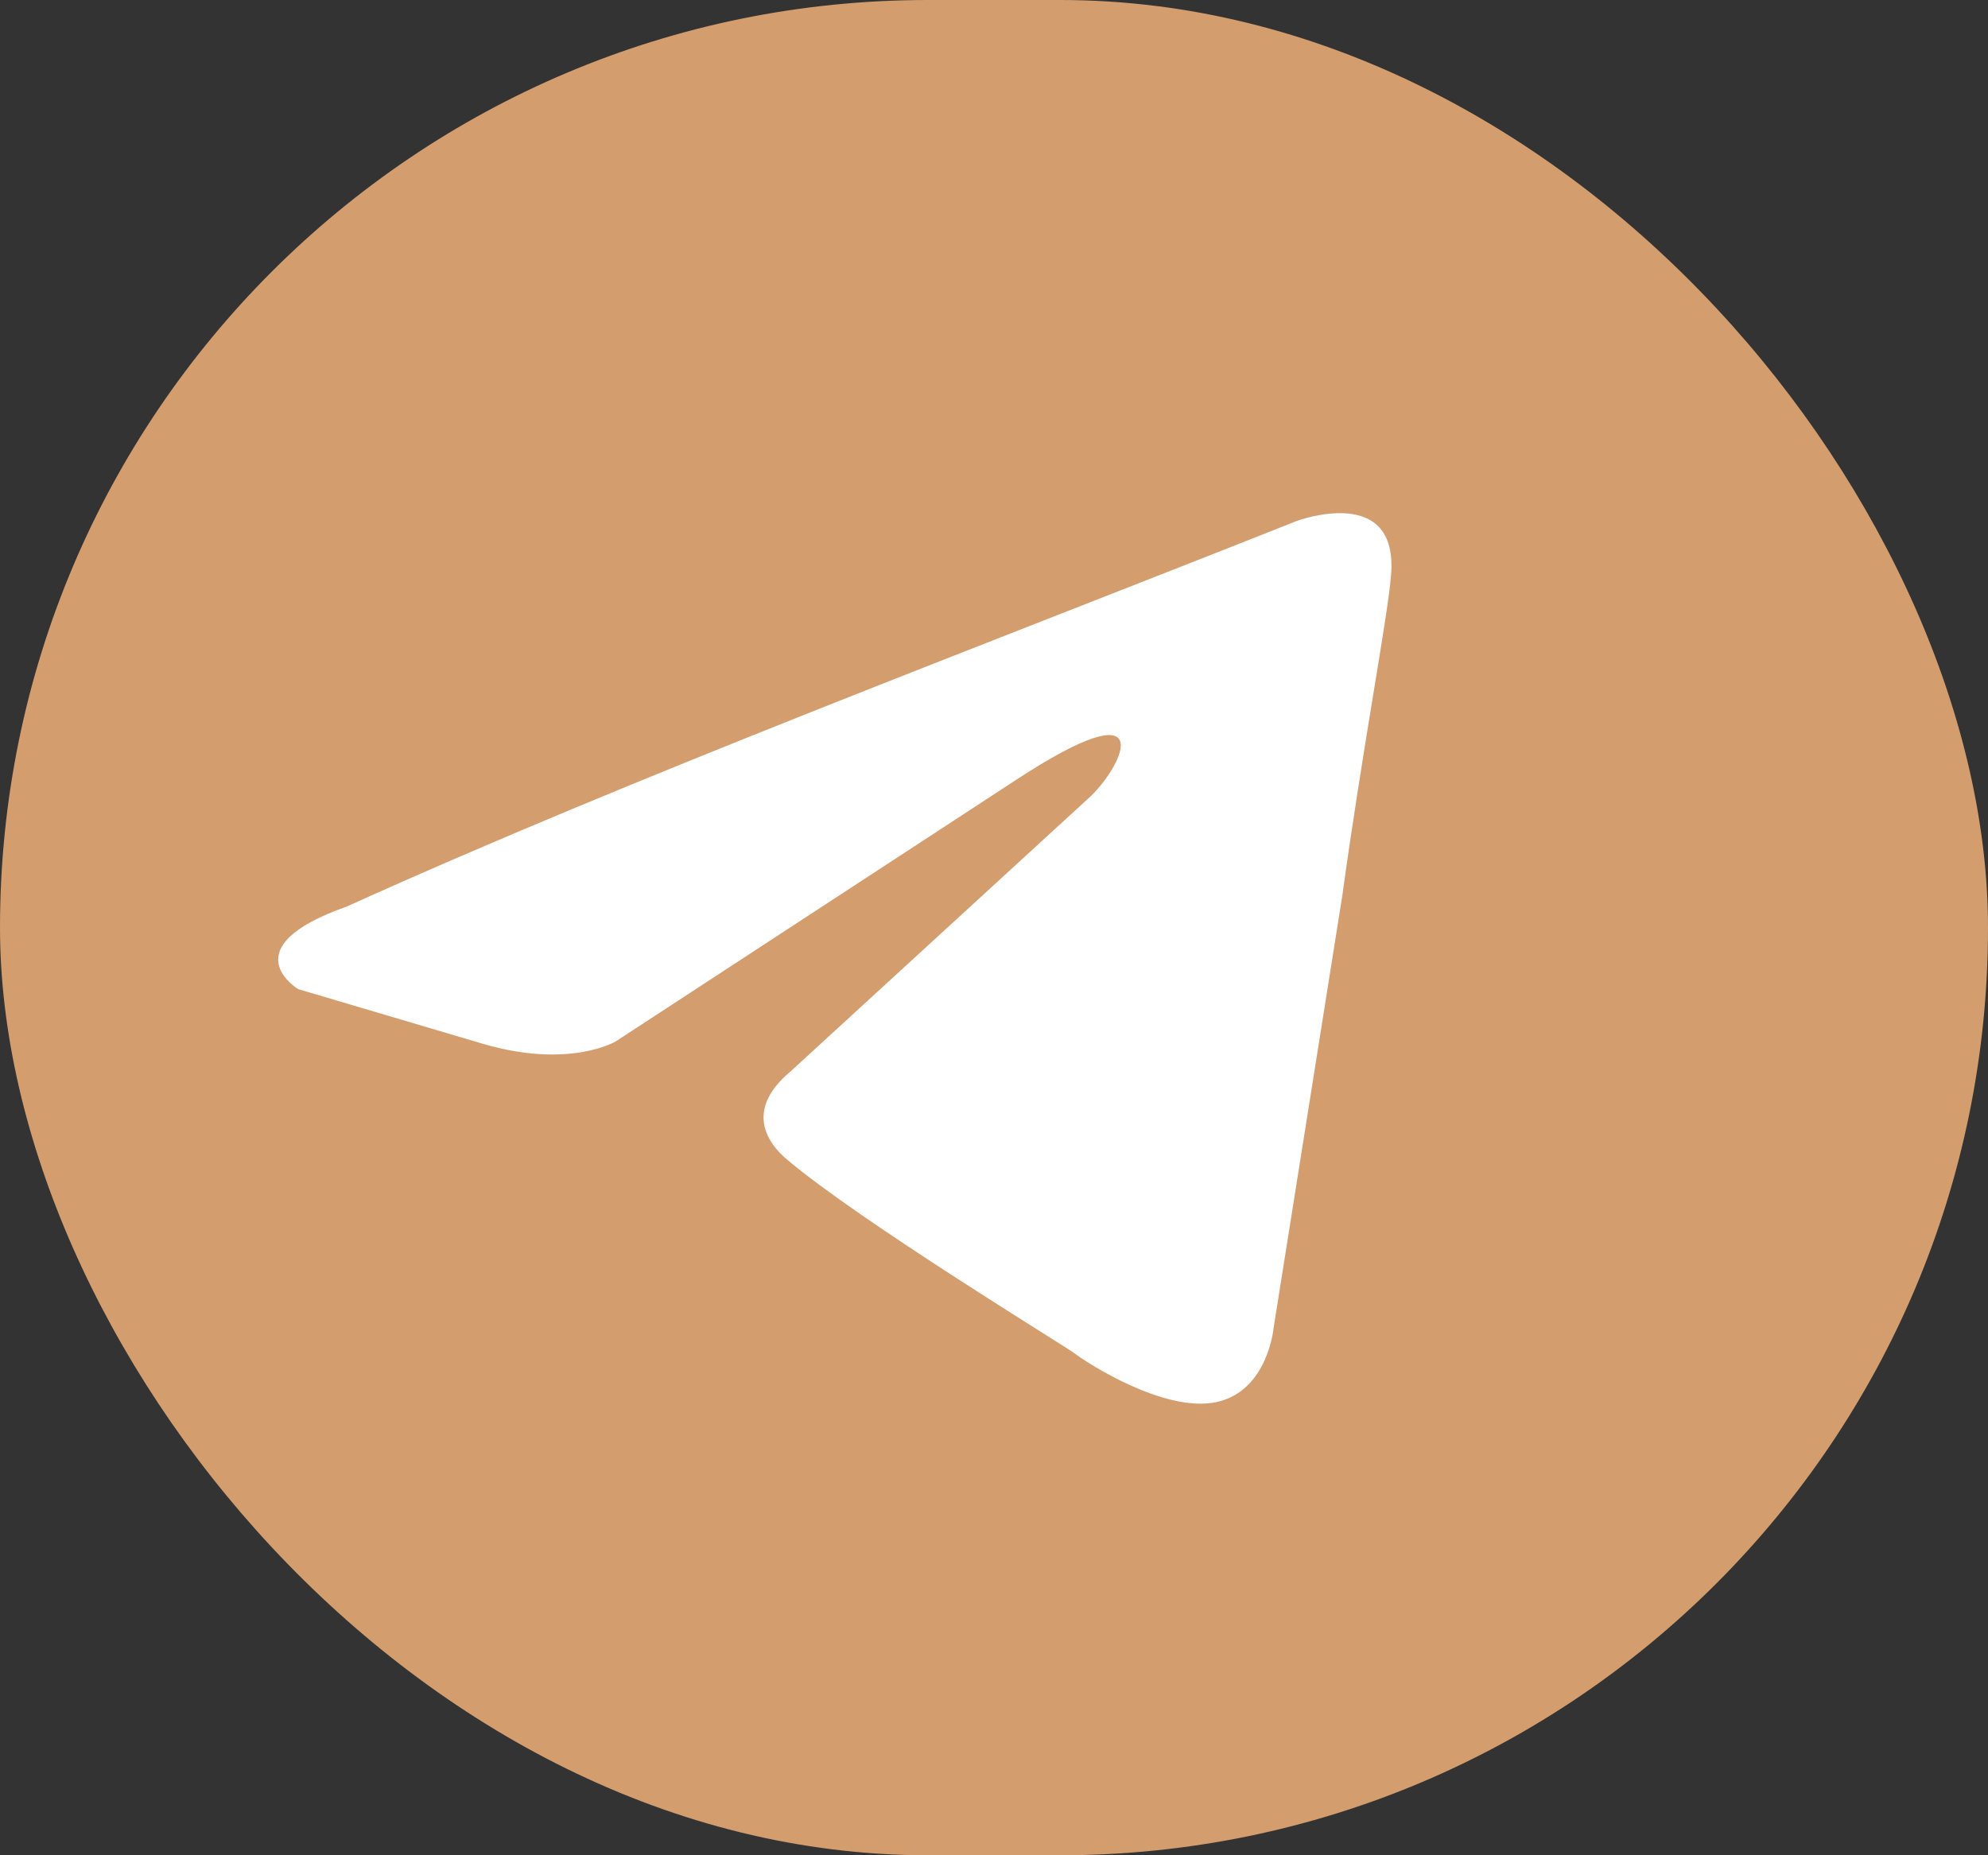
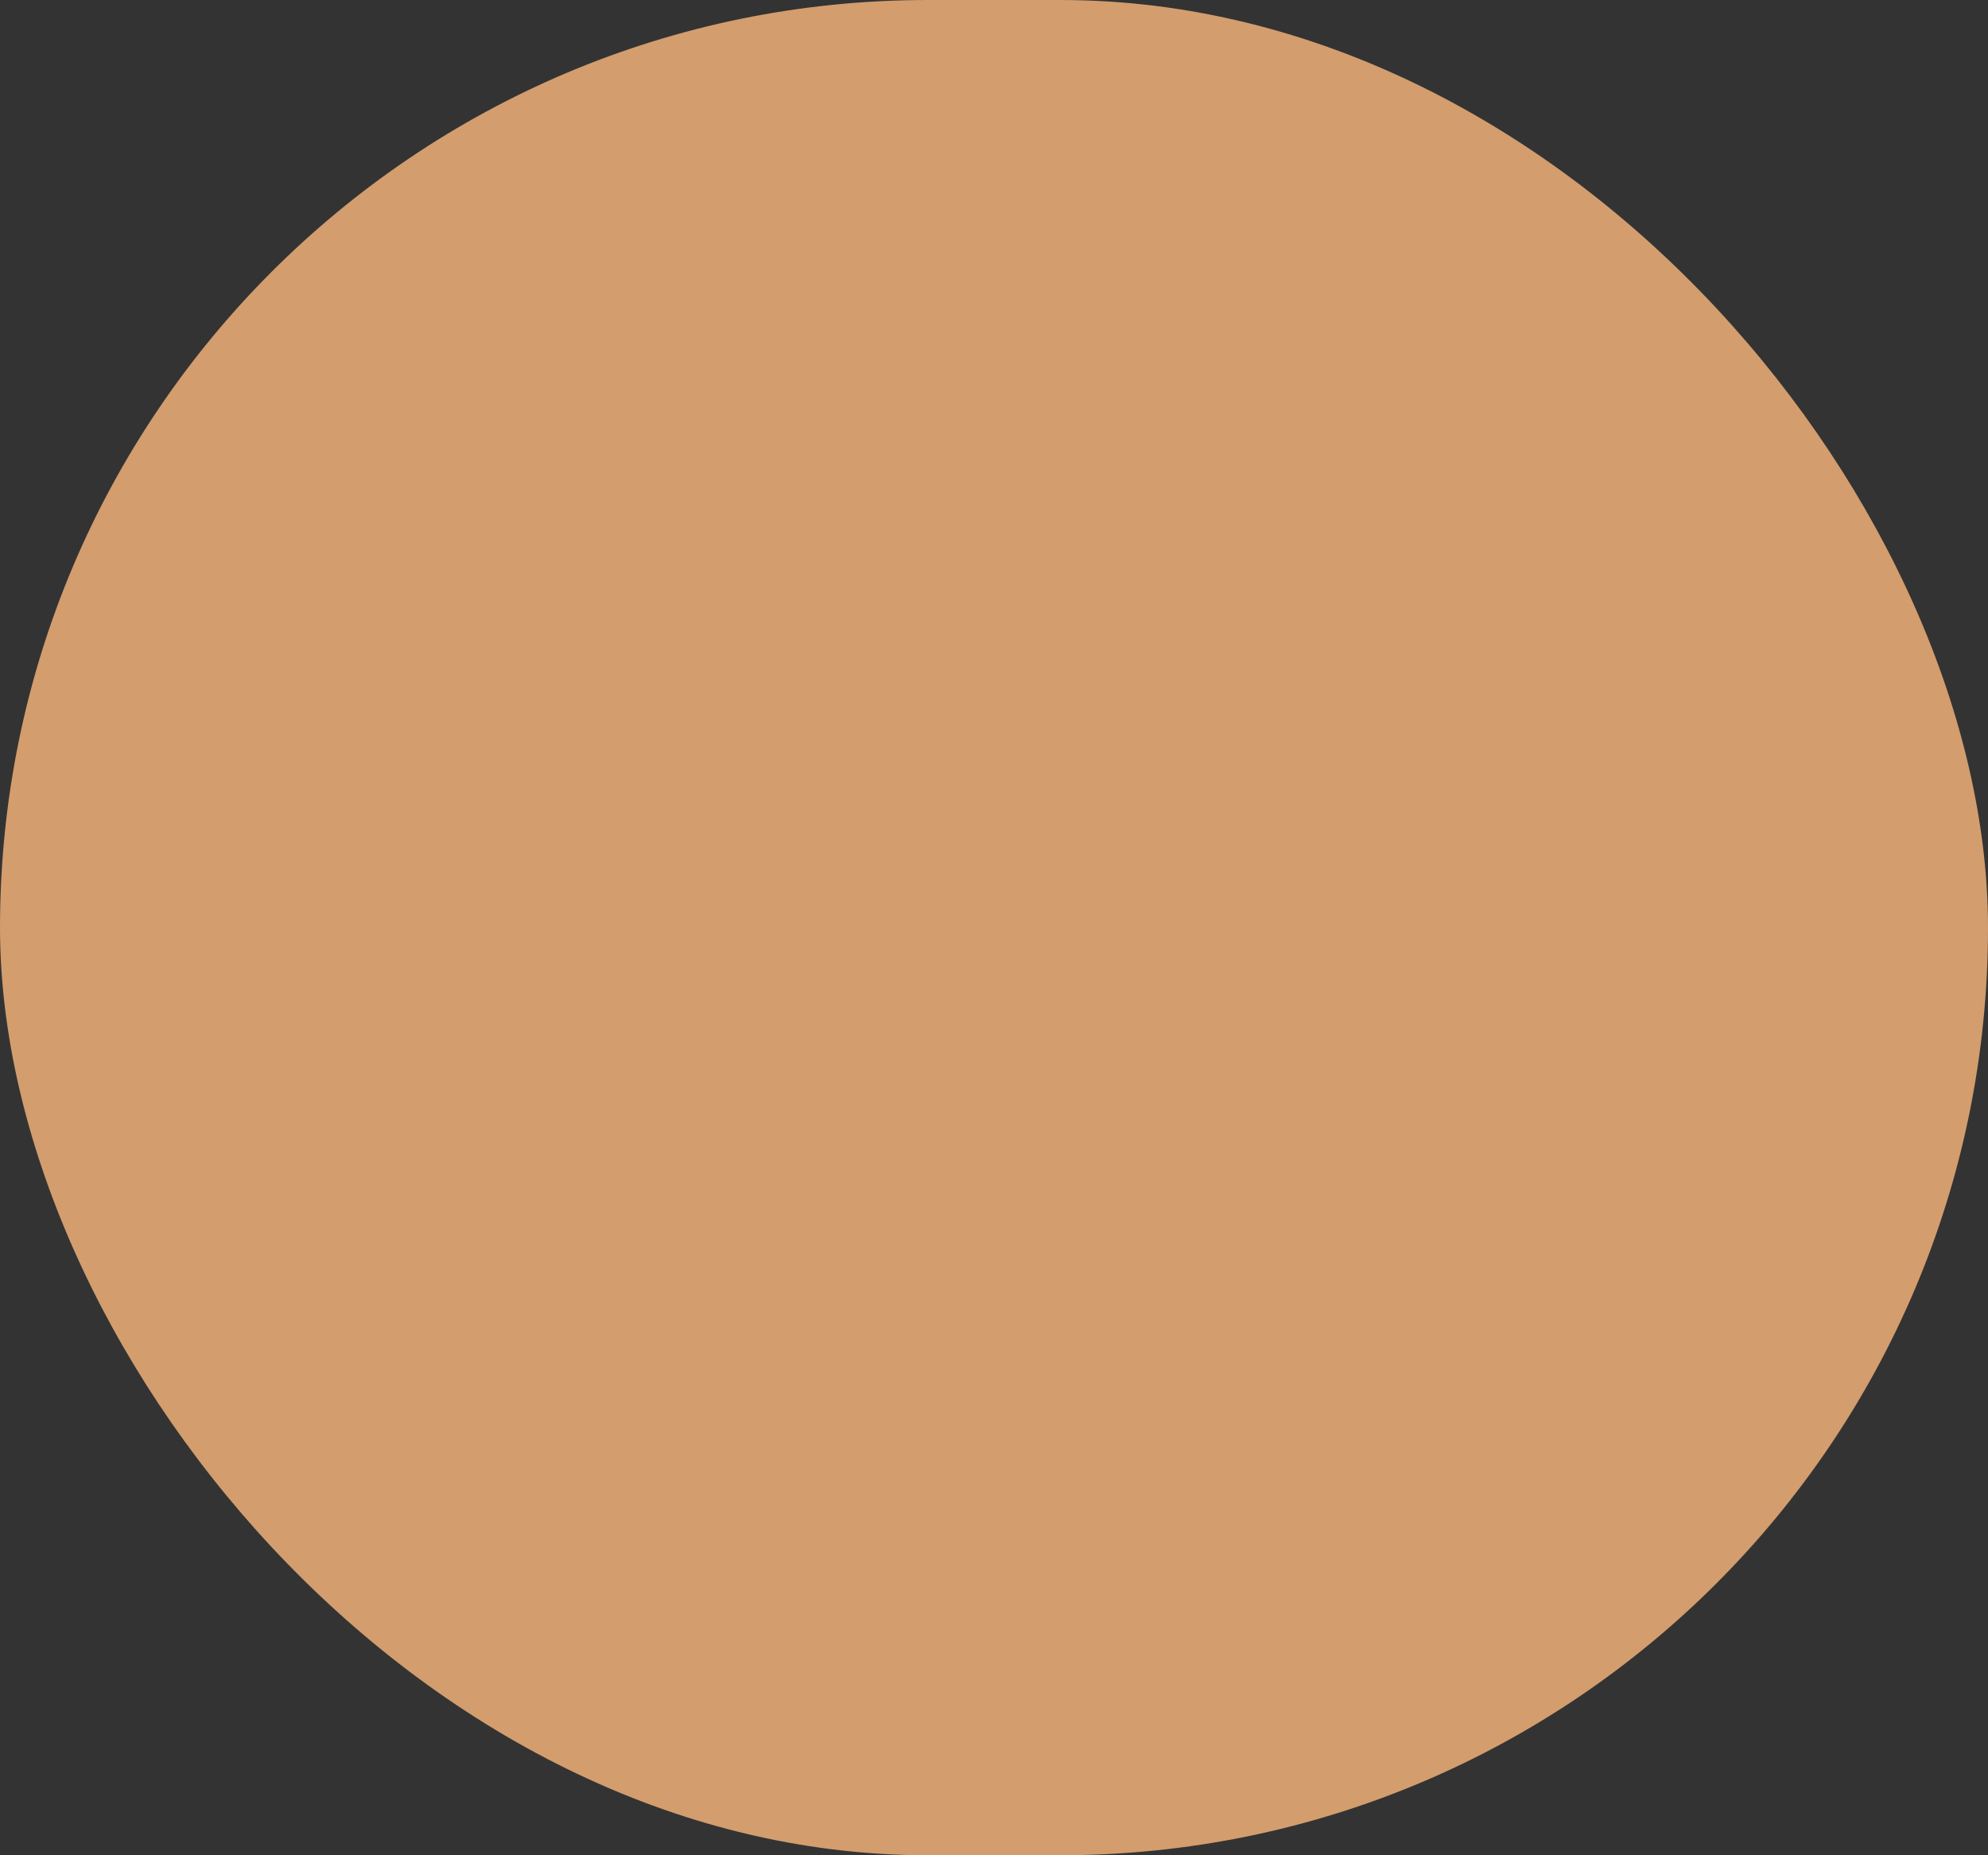
<svg xmlns="http://www.w3.org/2000/svg" width="45" height="42" viewBox="0 0 45 42" fill="none">
  <rect x="0" y="0" width="45" height="42" fill="#333333" stroke="none" />
  <rect width="45" height="42" rx="21" fill="#D39D6E" />
-   <path d="M29.349 11.795C29.349 11.795 31.68 10.922 31.485 13.042C31.421 13.914 30.838 16.969 30.385 20.272L28.83 30.058C28.83 30.058 28.701 31.492 27.535 31.741C26.37 31.991 24.621 30.869 24.297 30.619C24.038 30.432 19.441 27.627 17.822 26.256C17.369 25.882 16.851 25.134 17.887 24.262L24.686 18.028C25.463 17.28 26.24 15.535 23.002 17.654L13.937 23.576C13.937 23.576 12.901 24.199 10.958 23.638L6.749 22.392C6.749 22.392 5.195 21.457 7.85 20.522C14.325 17.592 22.29 14.6 29.349 11.795Z" fill="white" />
</svg>